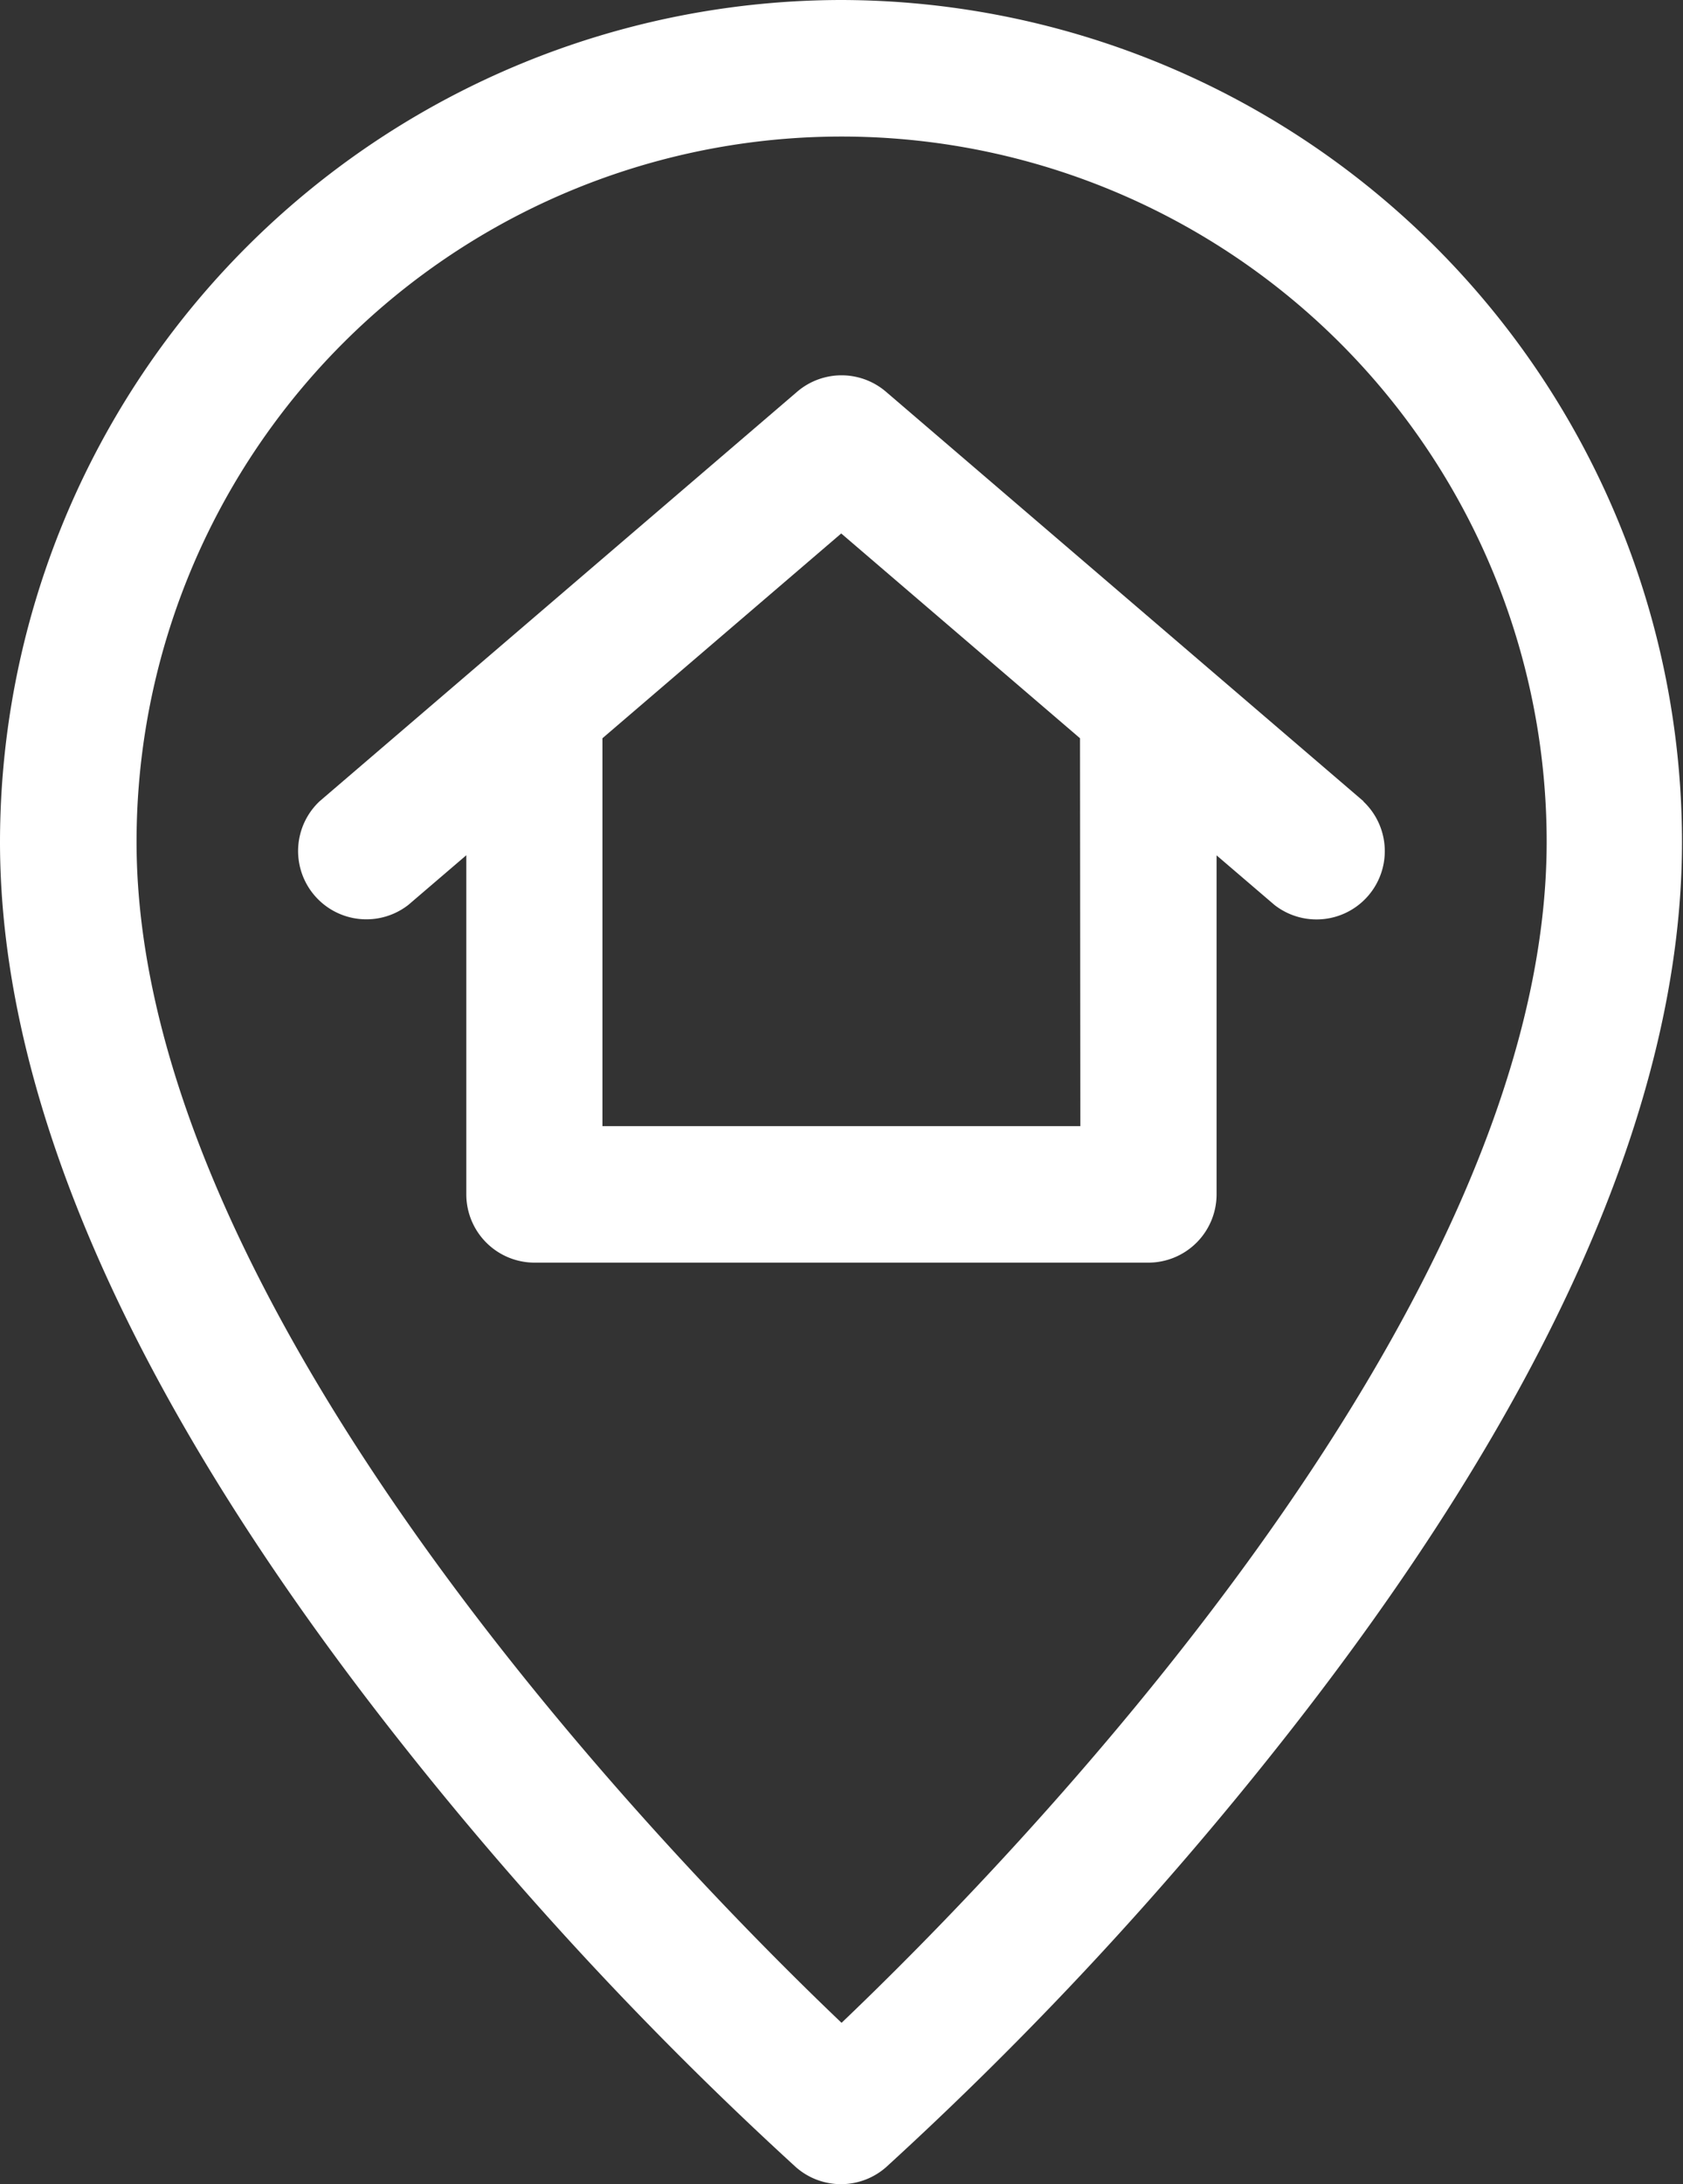
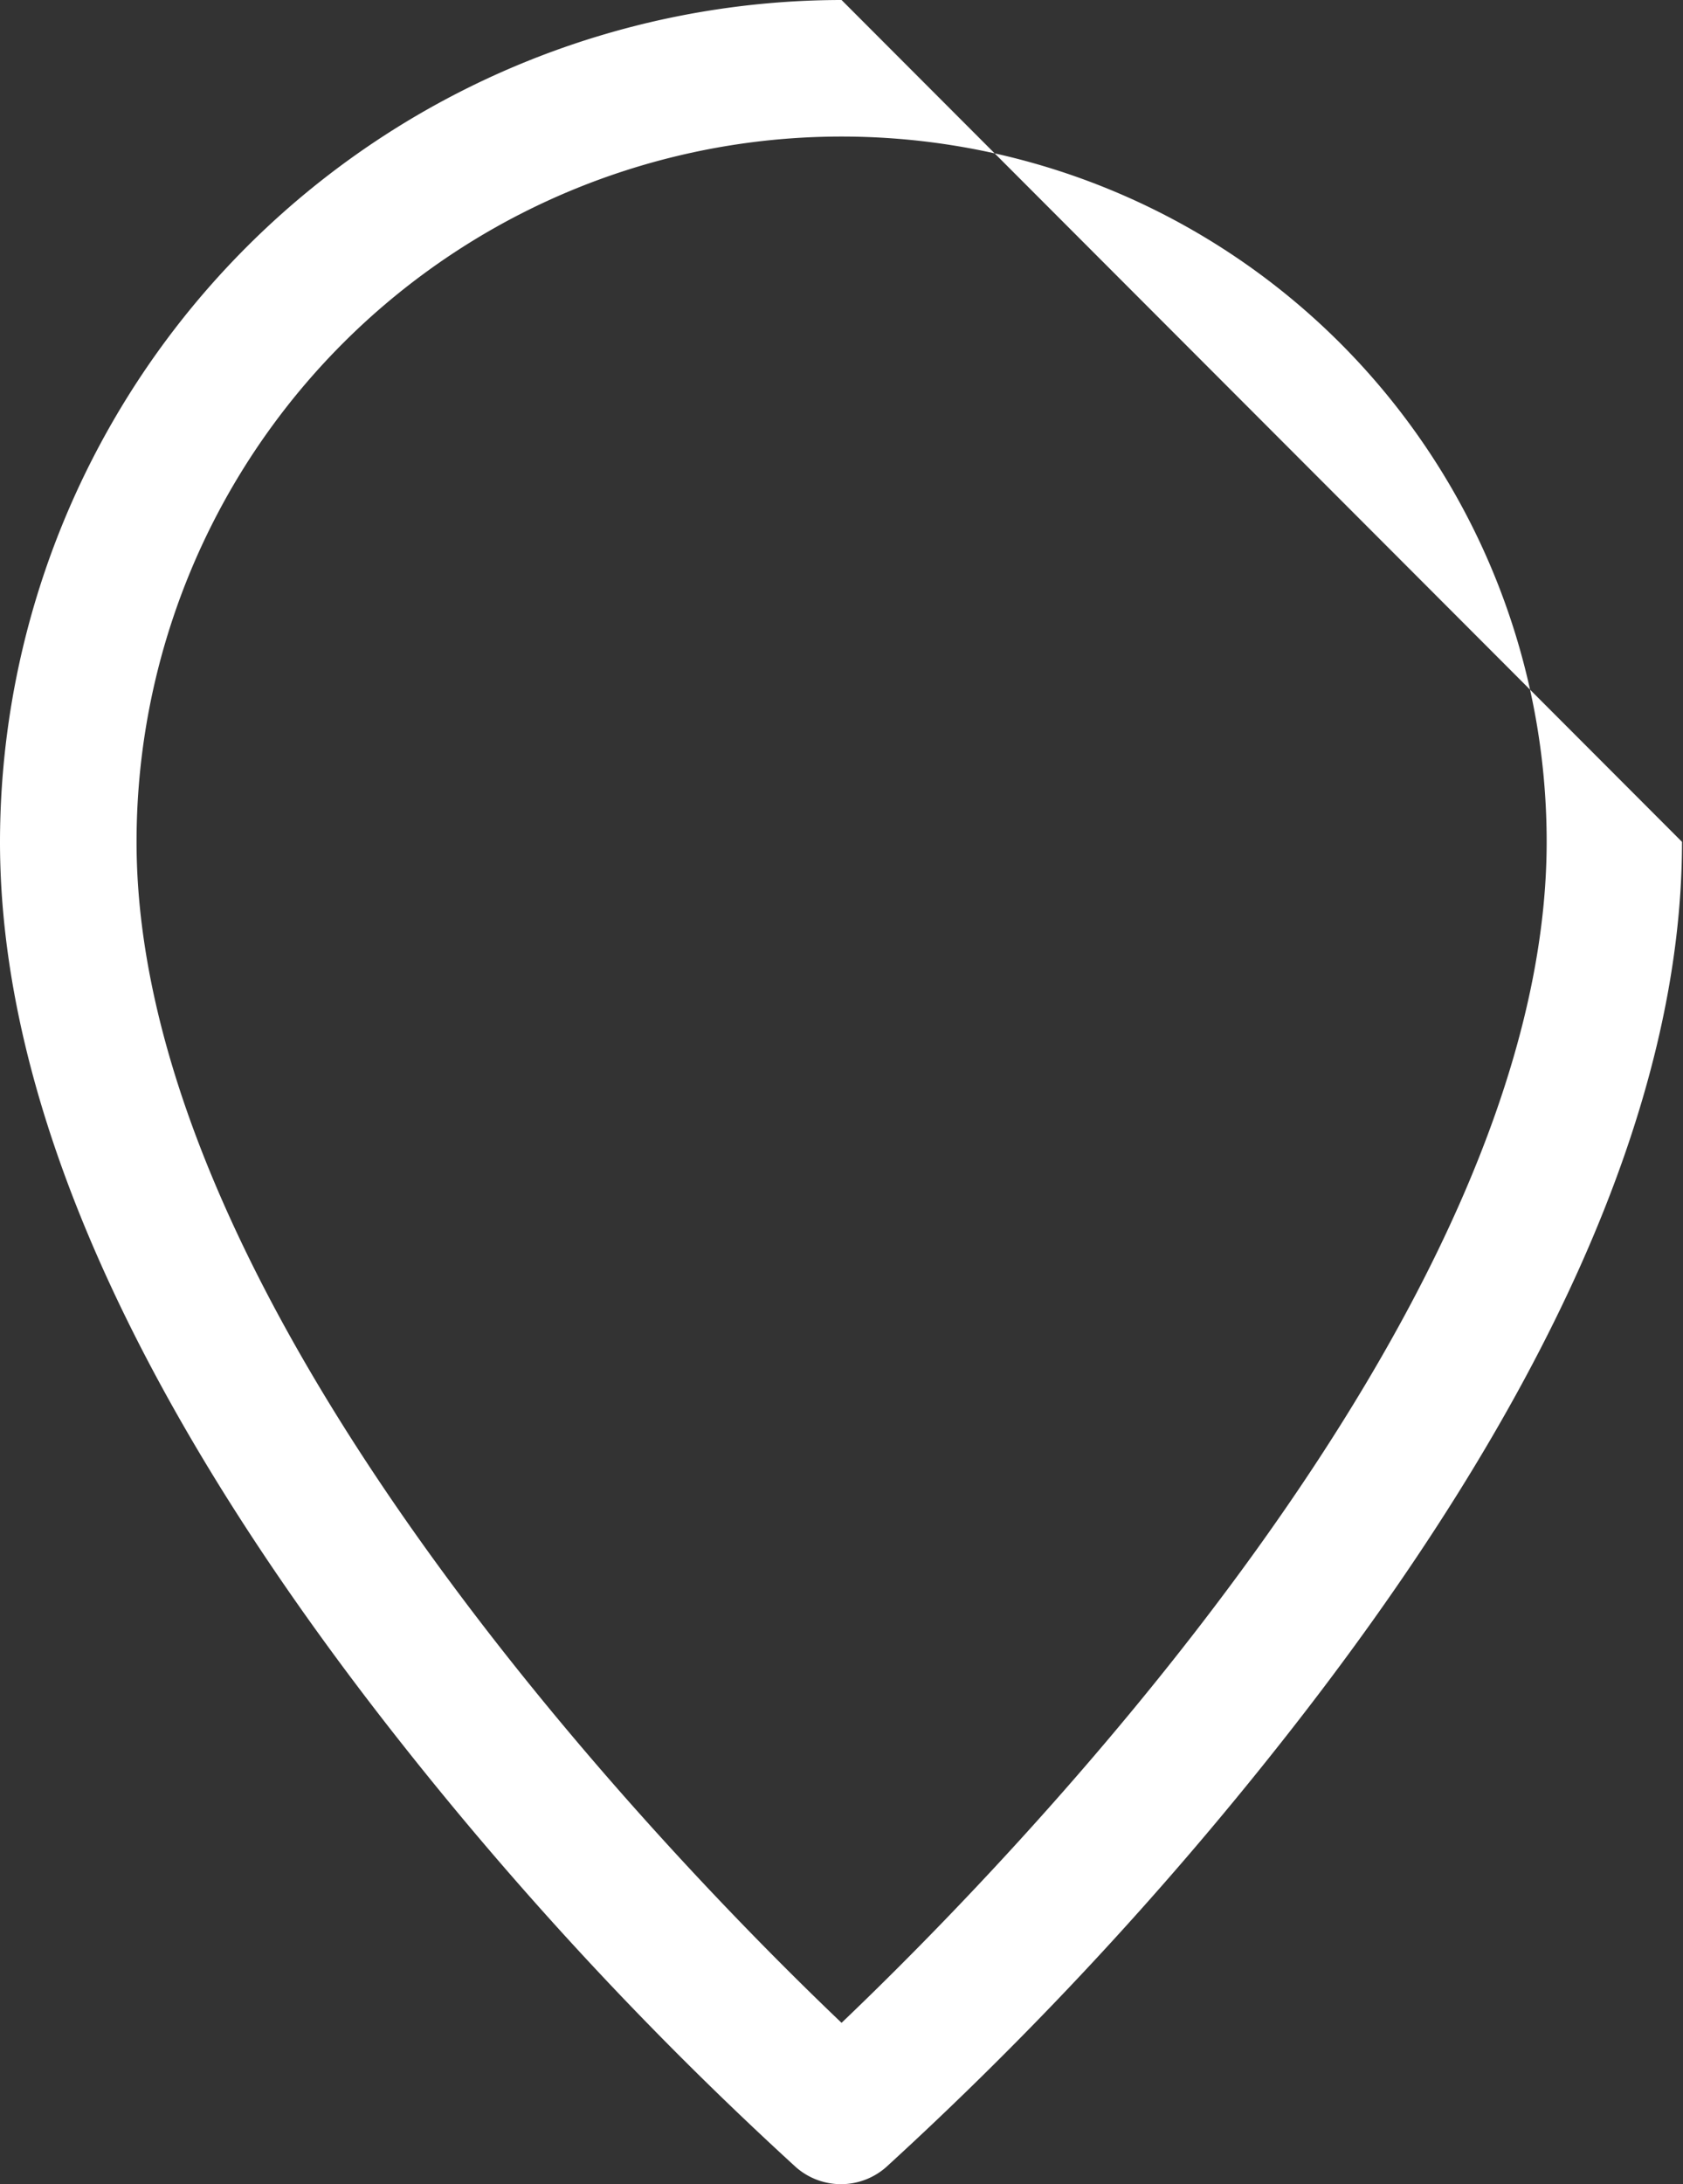
<svg xmlns="http://www.w3.org/2000/svg" id="_003-home" data-name="003-home" width="15.357" height="19.923" viewBox="0 0 15.357 19.923">
  <rect x="0" y="0" width="15.357" height="19.923" fill="#333333" stroke="none" />
-   <path id="Path_89" data-name="Path 89" d="M66.346,0a7.687,7.687,0,0,0-7.679,7.679c0,2.381,1.232,5.147,3.662,8.22a32.69,32.69,0,0,0,3.6,3.868.623.623,0,0,0,.824,0,32.69,32.69,0,0,0,3.6-3.868c2.43-3.073,3.662-5.839,3.662-8.22A7.687,7.687,0,0,0,66.346,0Zm0,18.451c-1.48-1.41-6.433-6.455-6.433-10.772a6.433,6.433,0,1,1,12.867,0C72.779,12,67.825,17.041,66.346,18.451Z" transform="translate(-58.667)" fill="#fff" />
-   <path id="Path_90" data-name="Path 90" d="M137.745,91.885l-4.358-3.736a.623.623,0,0,0-.81,0l-4.358,3.736a.623.623,0,0,0,.81.945l.529-.453v3.093a.623.623,0,0,0,.623.623h5.6a.623.623,0,0,0,.623-.623V92.378l.529.453a.623.623,0,0,0,.81-.945Zm-2.584,2.963H130.8V91.31l2.179-1.868,2.179,1.868Z" transform="translate(-125.303 -84.576)" fill="#fff" />
+   <path id="Path_89" data-name="Path 89" d="M66.346,0a7.687,7.687,0,0,0-7.679,7.679c0,2.381,1.232,5.147,3.662,8.22a32.69,32.69,0,0,0,3.6,3.868.623.623,0,0,0,.824,0,32.69,32.69,0,0,0,3.6-3.868c2.43-3.073,3.662-5.839,3.662-8.22Zm0,18.451c-1.48-1.41-6.433-6.455-6.433-10.772a6.433,6.433,0,1,1,12.867,0C72.779,12,67.825,17.041,66.346,18.451Z" transform="translate(-58.667)" fill="#fff" />
</svg>